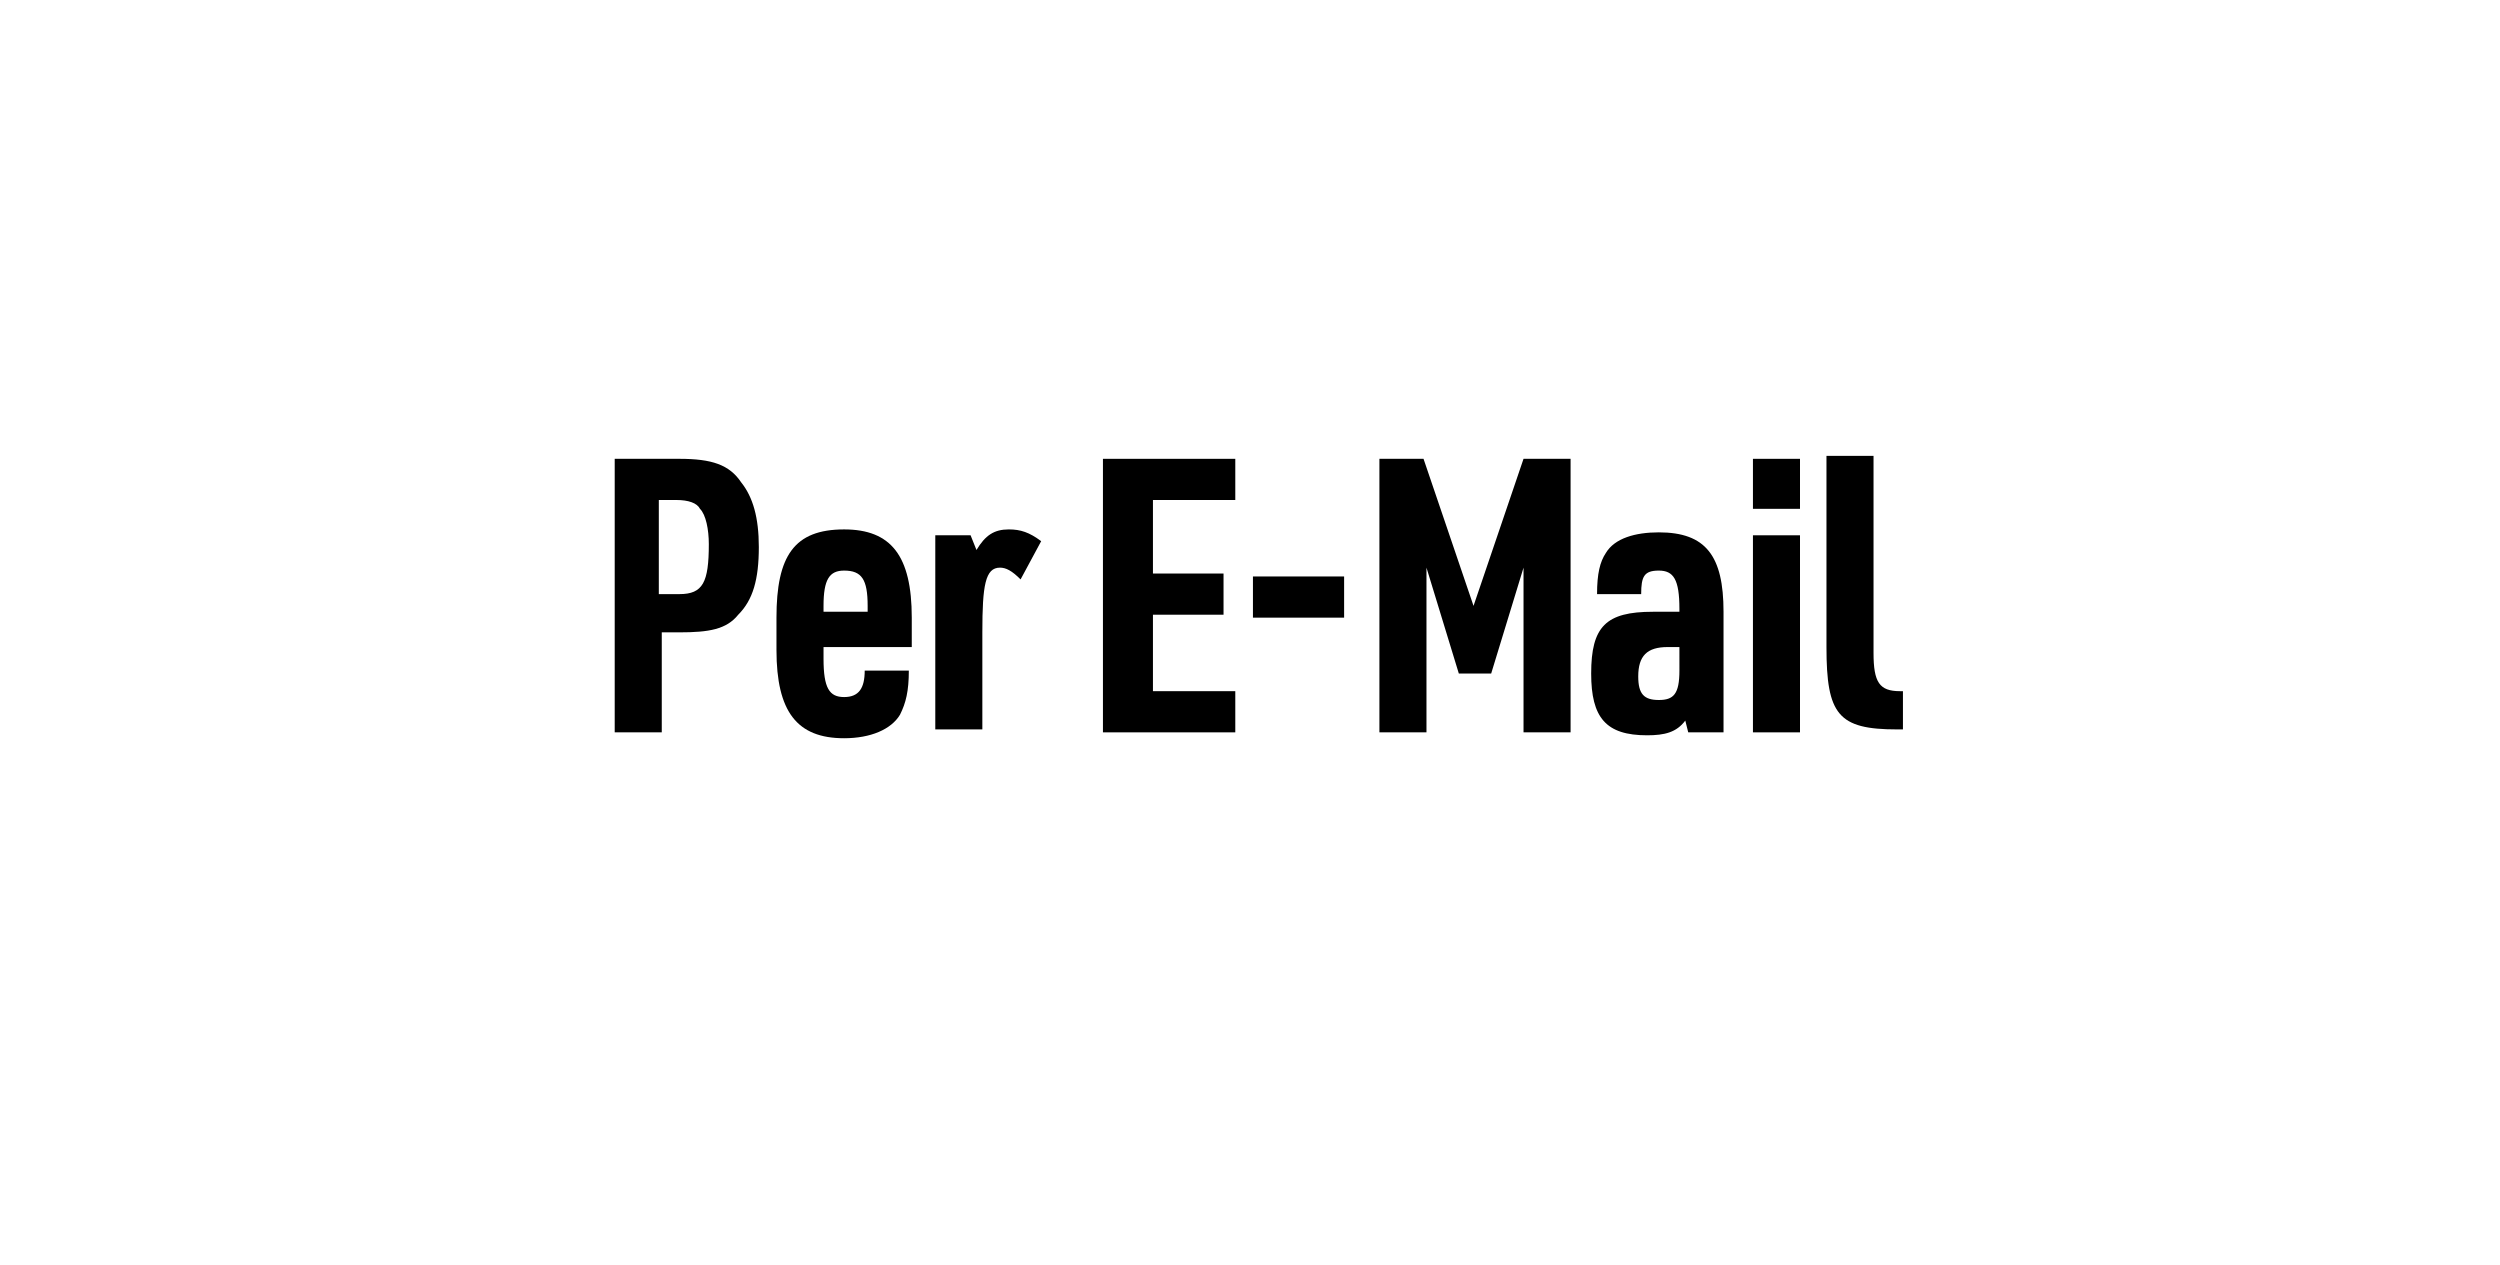
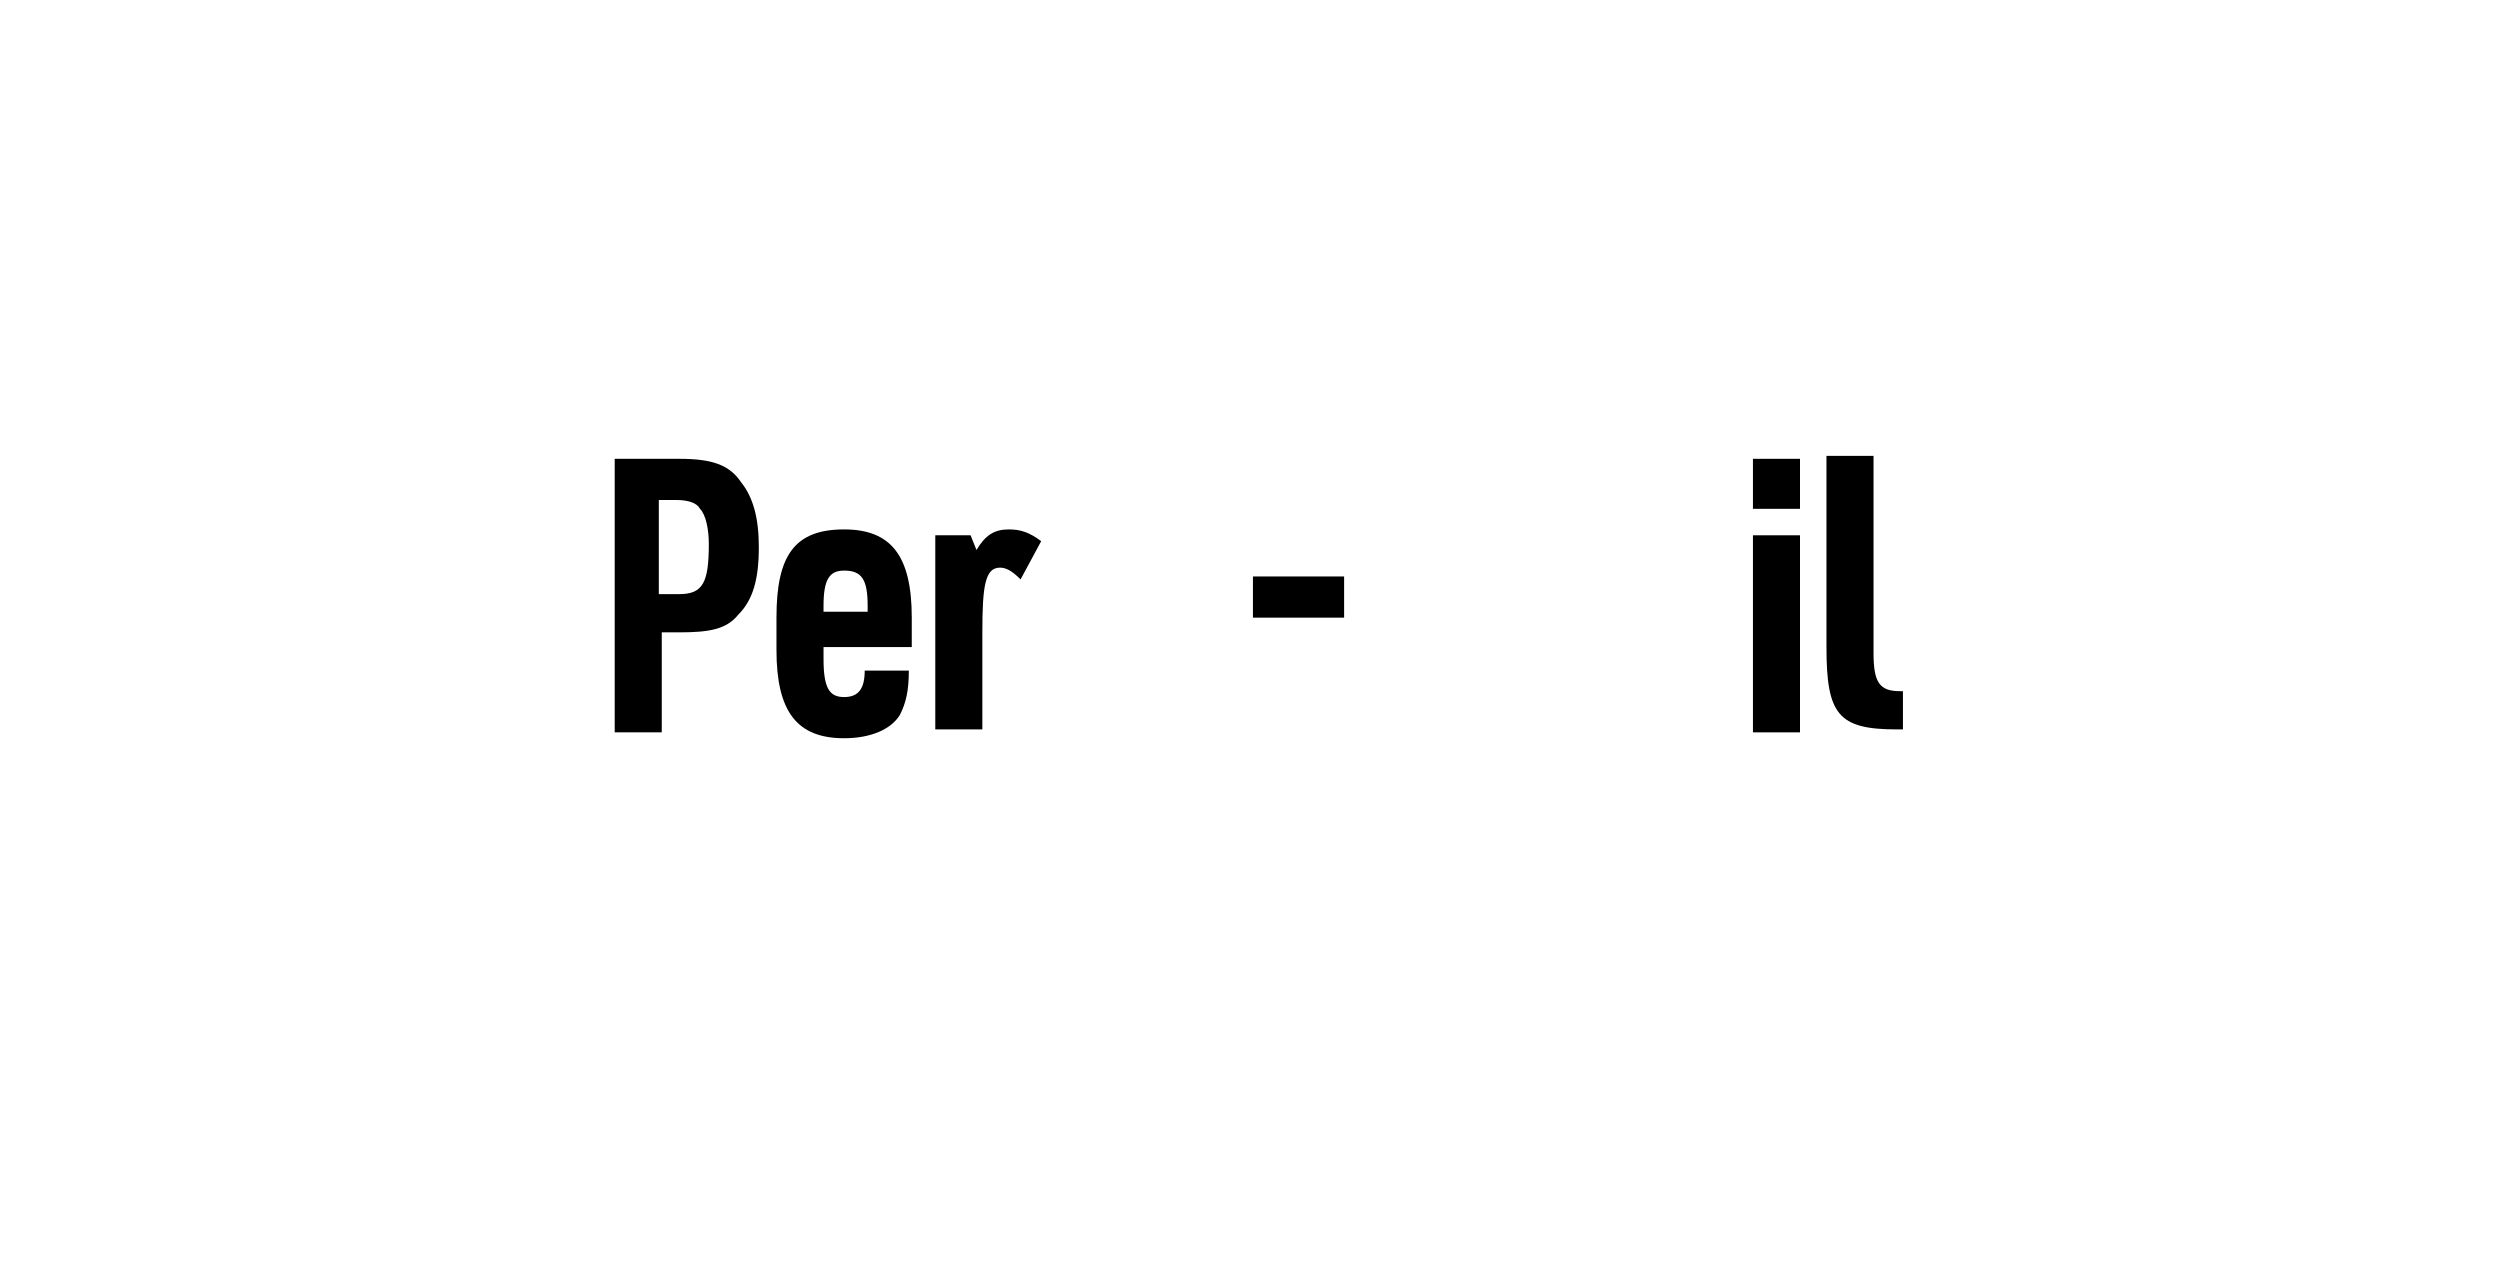
<svg xmlns="http://www.w3.org/2000/svg" version="1.1" id="Ebene_1" x="0px" y="0px" viewBox="0 0 85 43" style="enable-background:new 0 0 85 43;" xml:space="preserve">
  <style type="text/css">
	.st0{fill:#FFFFFF;}
</style>
  <g id="twt-background">
    <g id="Ebene_2_1_">
-       <rect y="0" class="st0" width="85" height="43" />
-     </g>
+       </g>
  </g>
  <g>
    <path d="M22.6,24.9h-1.7v-9.3h2.2c1.1,0,1.7,0.2,2.1,0.8c0.4,0.5,0.6,1.2,0.6,2.2c0,1.1-0.2,1.8-0.7,2.3c-0.4,0.5-1,0.6-2,0.6h-0.6   V24.9z M23.1,20.2c0.8,0,1-0.4,1-1.7c0-0.5-0.1-1-0.3-1.2c-0.1-0.2-0.4-0.3-0.8-0.3h-0.6v3.2H23.1z" />
    <path d="M28,22.4c0,1,0.2,1.3,0.7,1.3c0.5,0,0.7-0.3,0.7-0.9h1.5c0,0.7-0.1,1.1-0.3,1.5c-0.3,0.5-1,0.8-1.9,0.8   c-1.6,0-2.3-0.9-2.3-3V21c0-2.1,0.6-3,2.3-3c1.6,0,2.3,0.9,2.3,3V22h-3V22.4z M29.5,20.8v-0.2c0-0.9-0.2-1.2-0.8-1.2   c-0.5,0-0.7,0.3-0.7,1.2v0.2H29.5z" />
    <path d="M31.8,18.2H33l0.2,0.5c0.3-0.5,0.6-0.7,1.1-0.7c0.4,0,0.7,0.1,1.1,0.4l-0.7,1.3c-0.3-0.3-0.5-0.4-0.7-0.4   c-0.5,0-0.6,0.6-0.6,2.2v3.3h-1.6V18.2z" />
-     <path d="M37.5,15.6H42V17h-2.8v2.5h2.4v1.4h-2.4v2.6H42v1.4h-4.5V15.6z" />
    <path d="M42.6,19.6h3.1V21h-3.1V19.6z" />
-     <path d="M46.8,15.6h1.6l1.7,5l1.7-5h1.6v9.3h-1.6v-5.6l-1.1,3.6h-1.1l-1.1-3.6v5.6h-1.6V15.6z" />
-     <path d="M57.1,20.7c0-1-0.2-1.3-0.7-1.3c-0.5,0-0.6,0.2-0.6,0.8h-1.5c0-0.7,0.1-1.1,0.3-1.4c0.3-0.5,1-0.7,1.8-0.7   c1.6,0,2.2,0.8,2.2,2.7v4.1h-1.2l-0.1-0.4c-0.3,0.4-0.7,0.5-1.3,0.5c-1.4,0-1.9-0.6-1.9-2.1c0-1.6,0.5-2.1,2.1-2.1h0.9V20.7z    M56.7,22c-0.7,0-1,0.3-1,1c0,0.6,0.2,0.8,0.7,0.8c0.5,0,0.7-0.2,0.7-1V22H56.7z" />
    <path d="M59.6,15.6h1.6v1.7h-1.6V15.6z M59.6,18.2h1.6v6.7h-1.6V18.2z" />
    <path d="M63.7,15.6v6.6c0,1,0.2,1.3,0.9,1.3h0.1v1.3h-0.2c-2,0-2.4-0.5-2.4-2.8v-6.5H63.7z" />
  </g>
</svg>